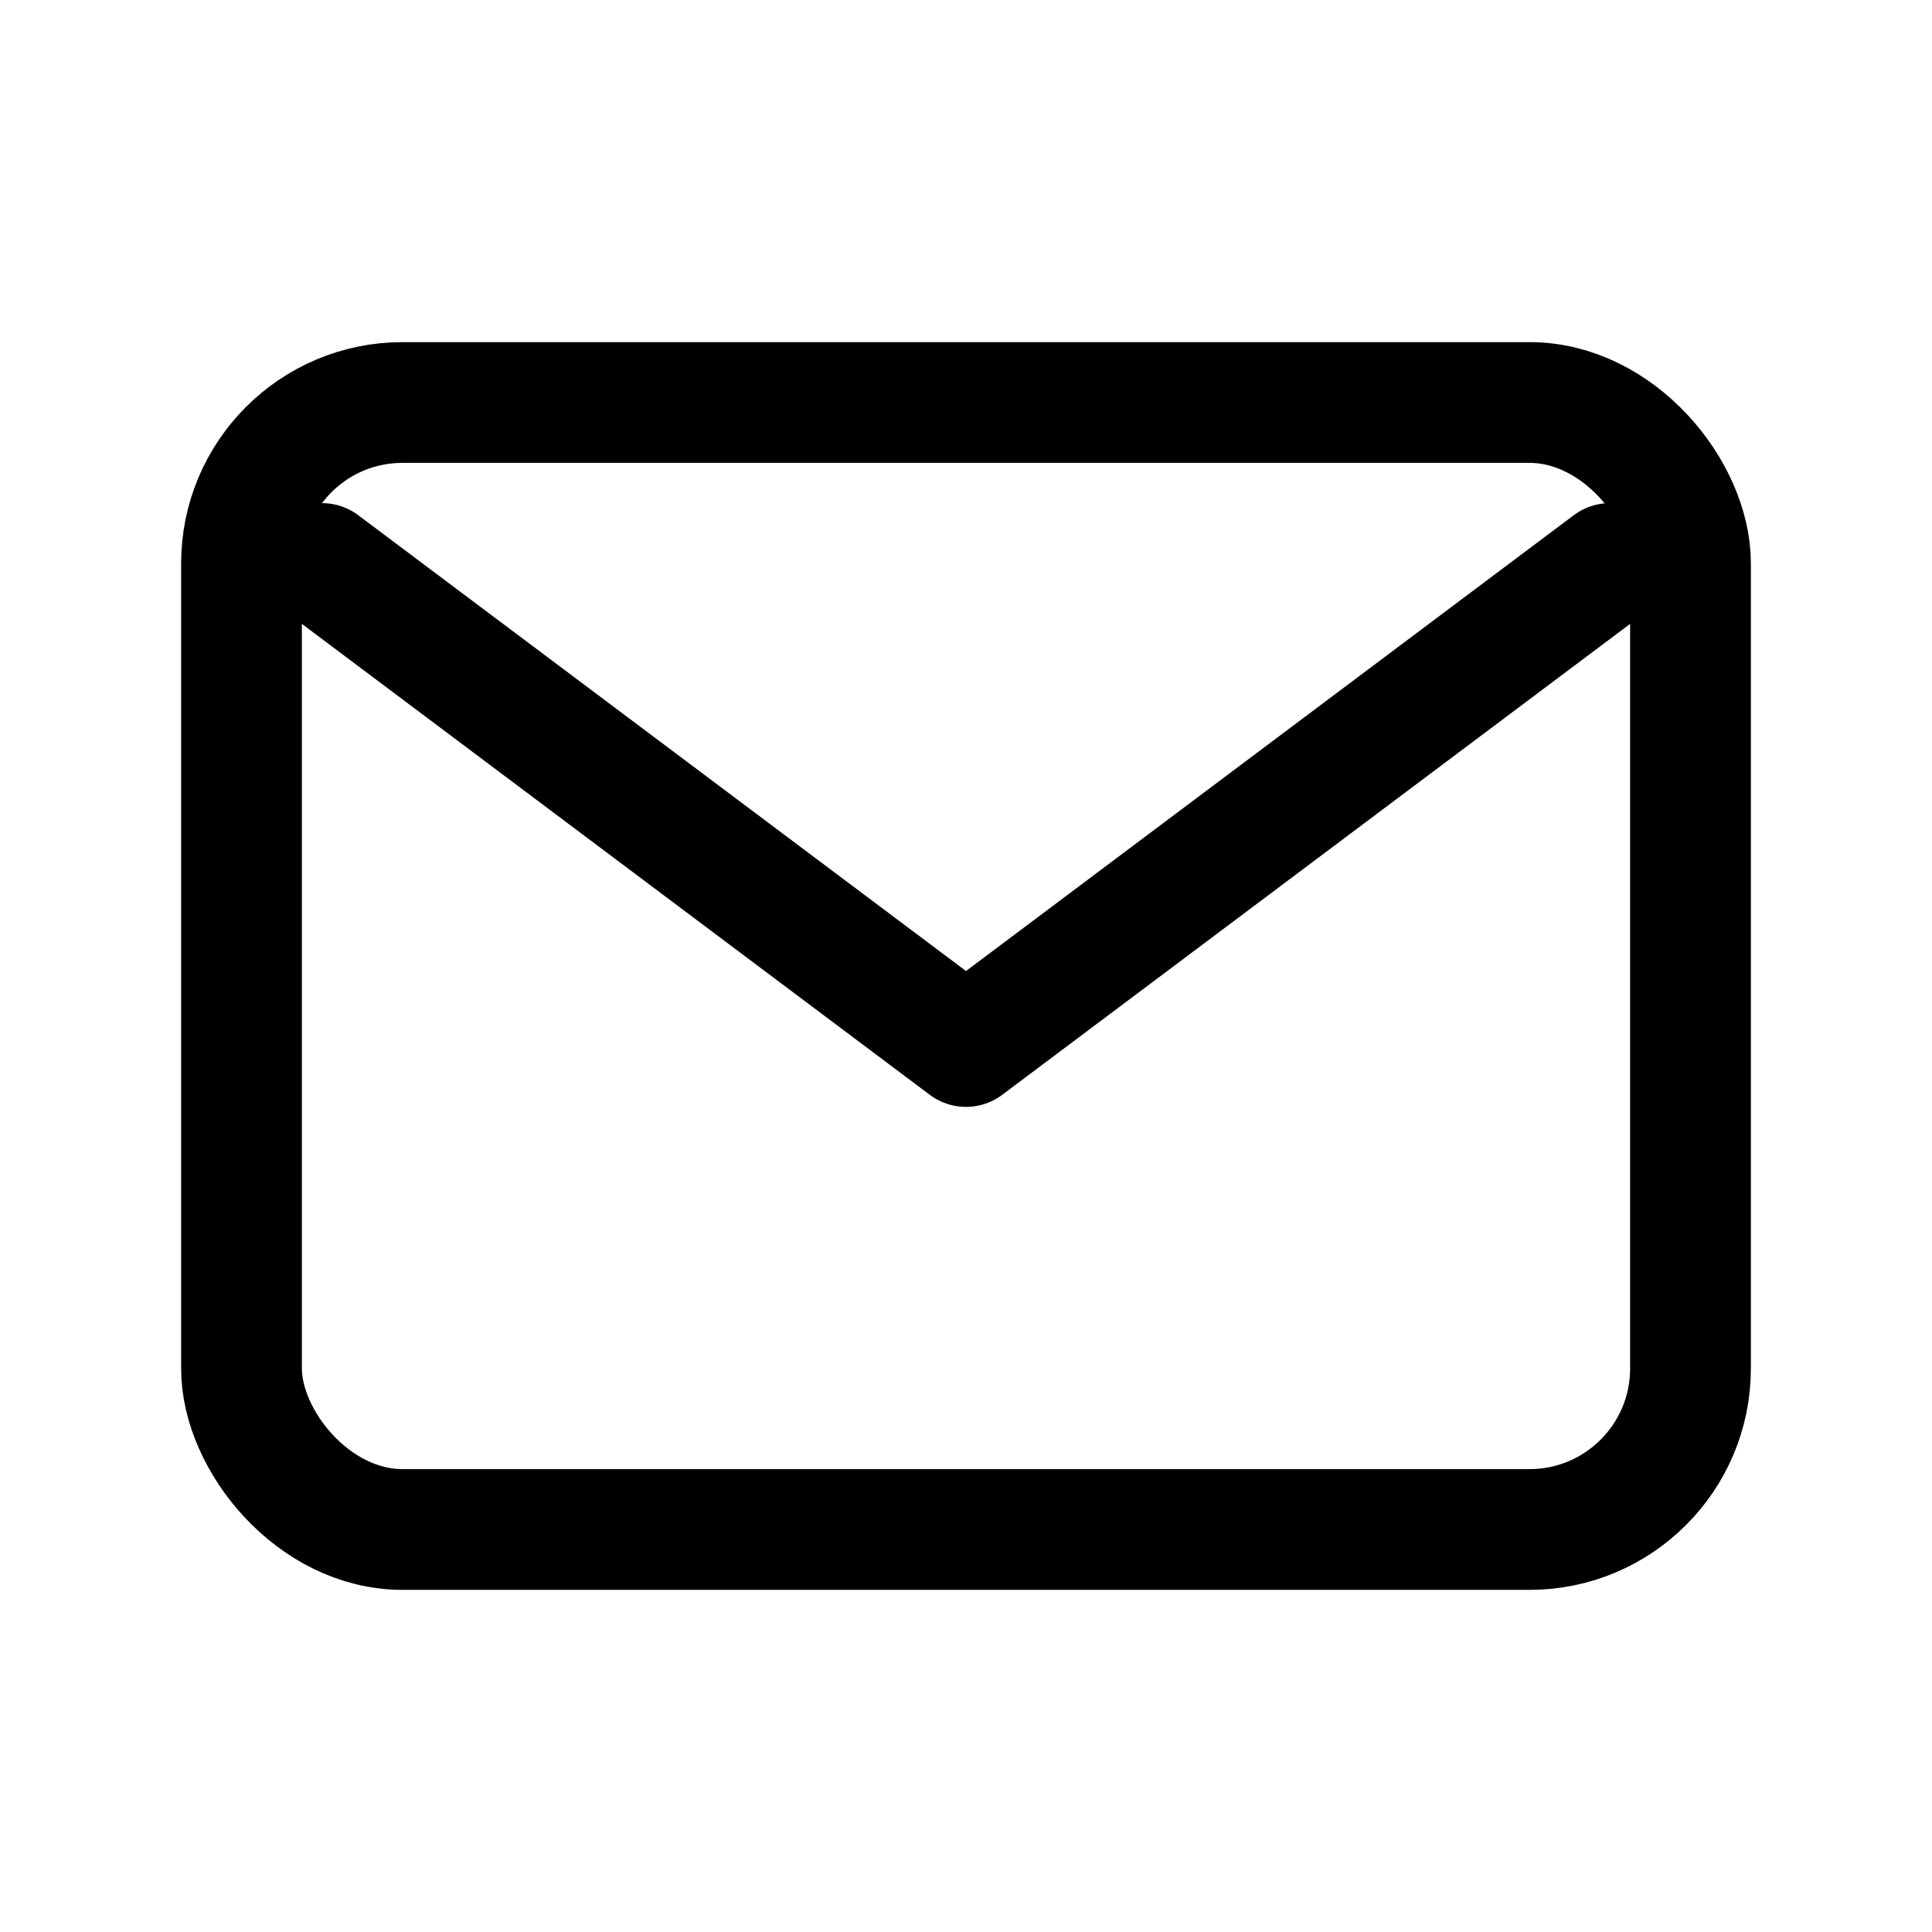
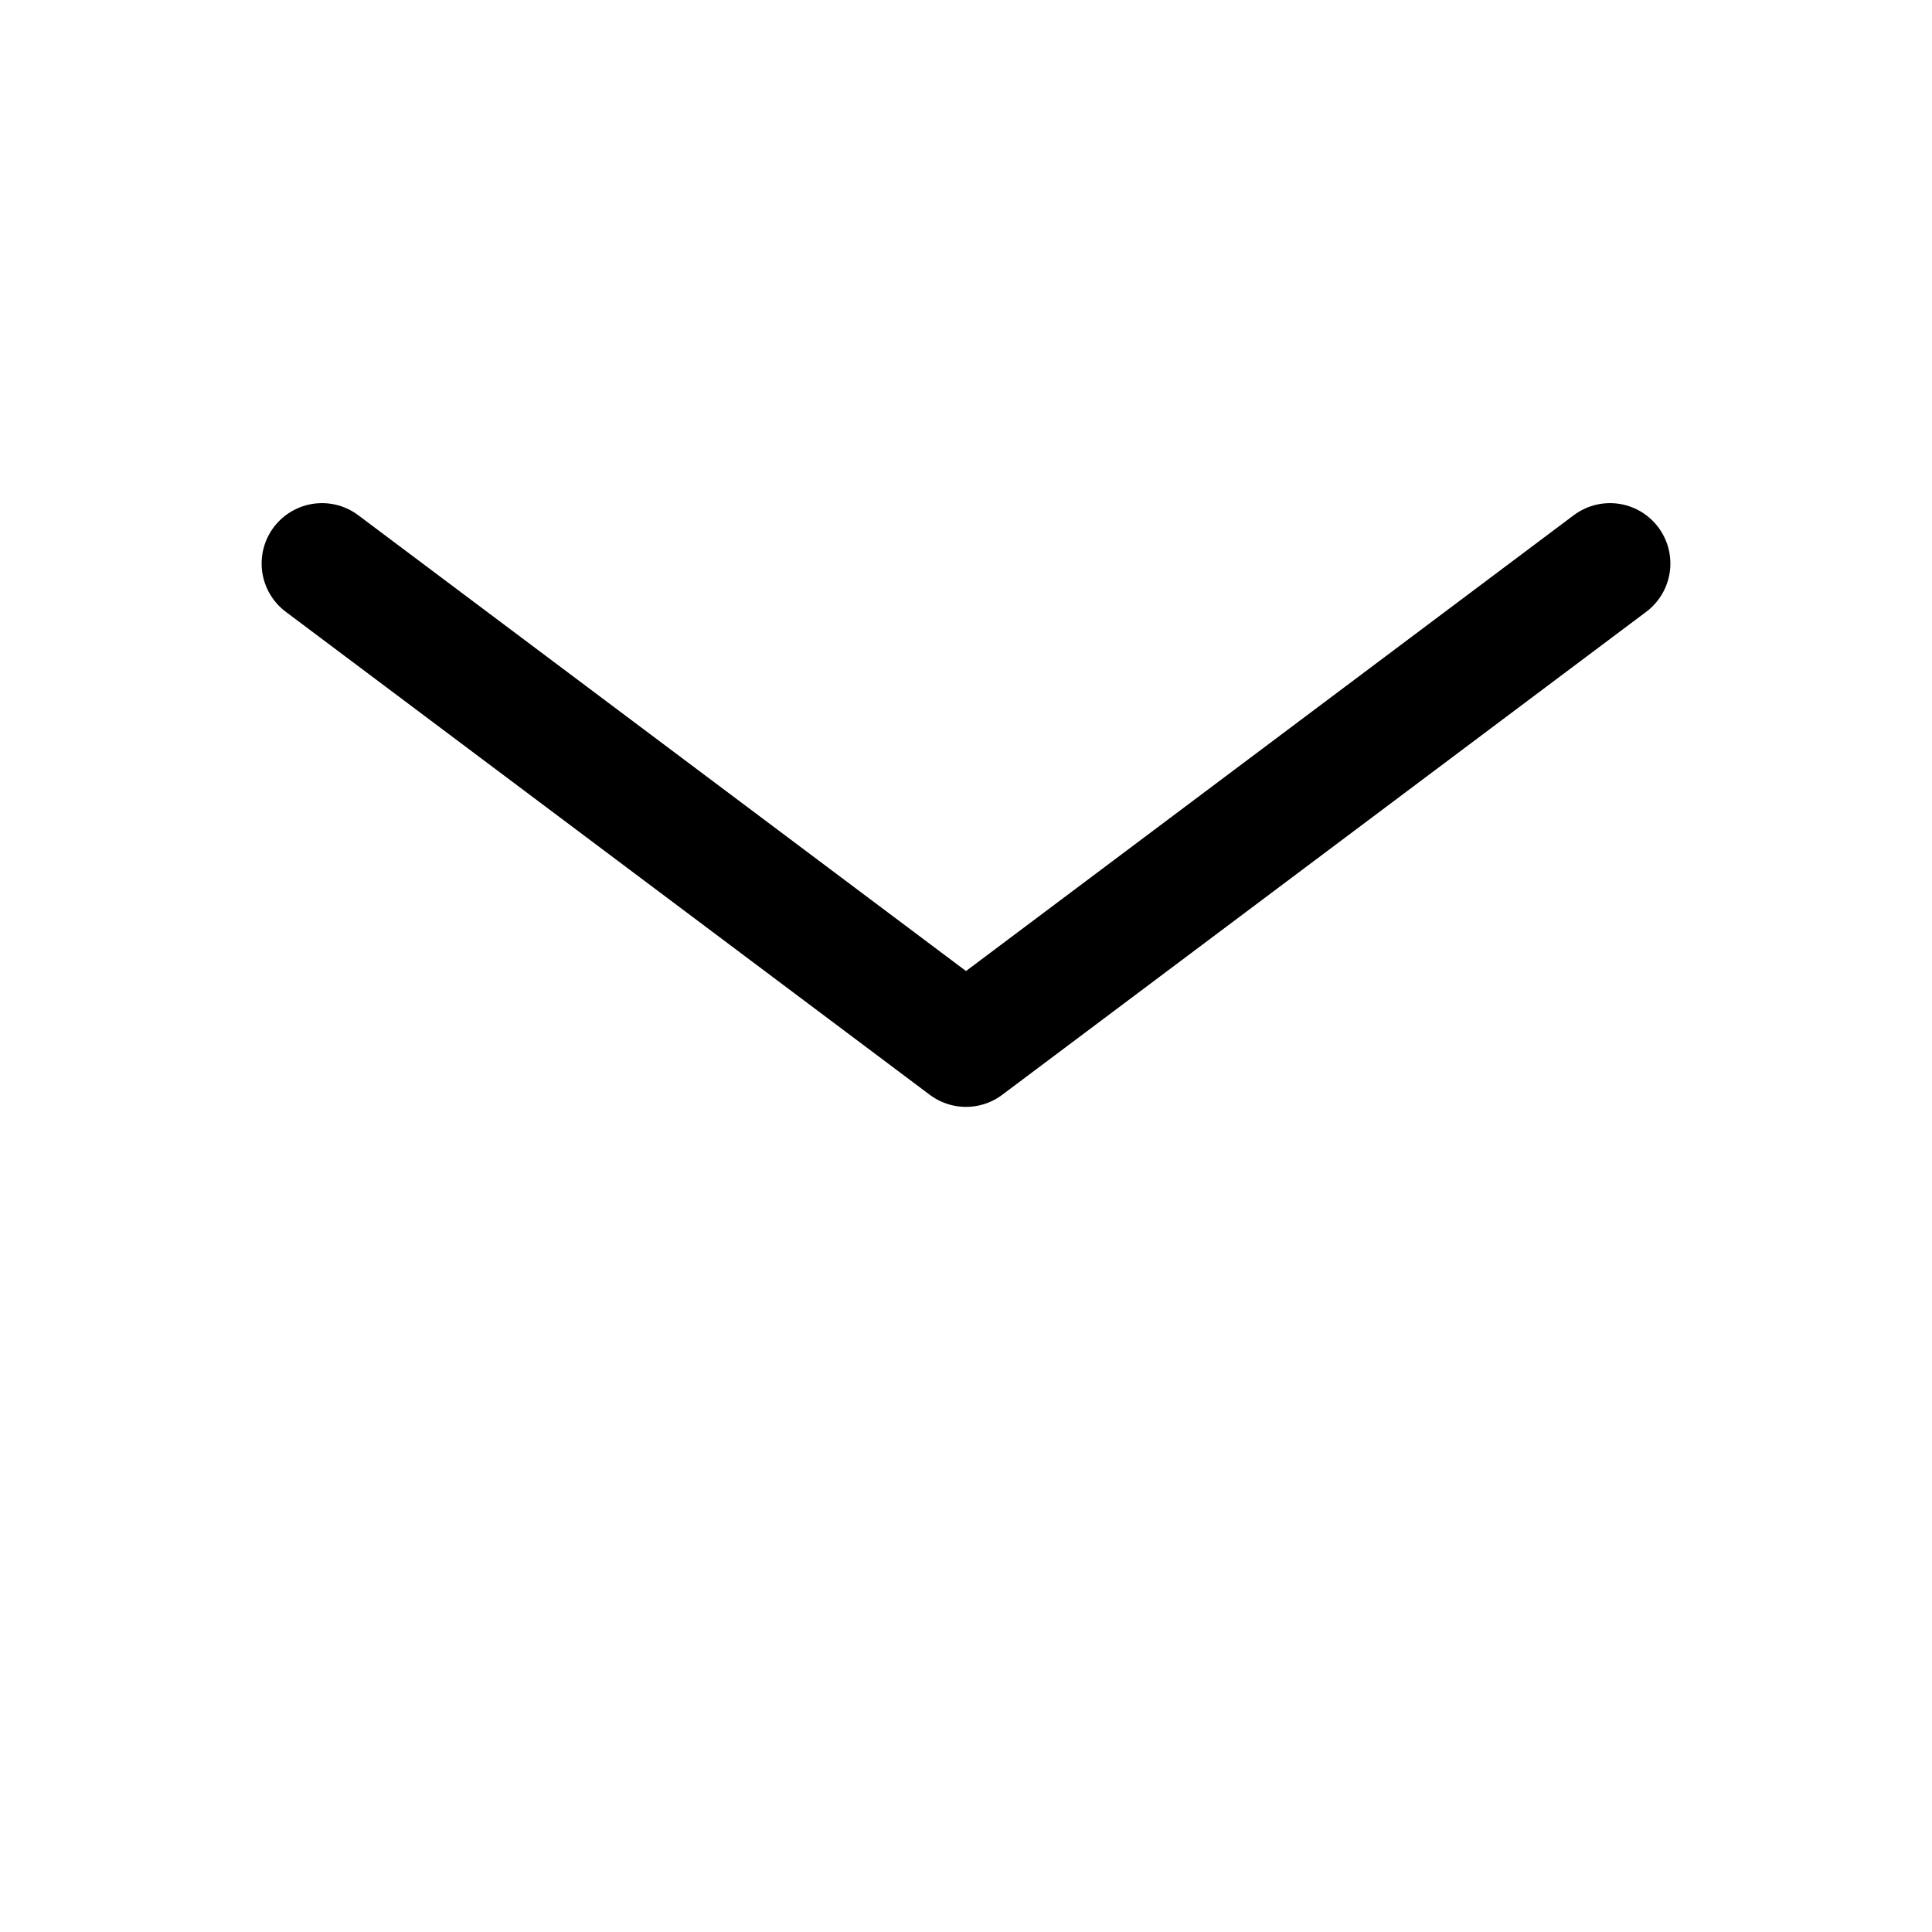
<svg xmlns="http://www.w3.org/2000/svg" width="24" height="24" viewBox="0 0 24 24">
-   <rect x="3" y="5" width="18" height="14" rx="2" ry="2" fill="none" stroke="currentColor" stroke-width="1.5" />
  <path d="M4 7 L12 13 L20 7" fill="none" stroke="currentColor" stroke-width="1.5" stroke-linecap="round" stroke-linejoin="round" />
</svg>